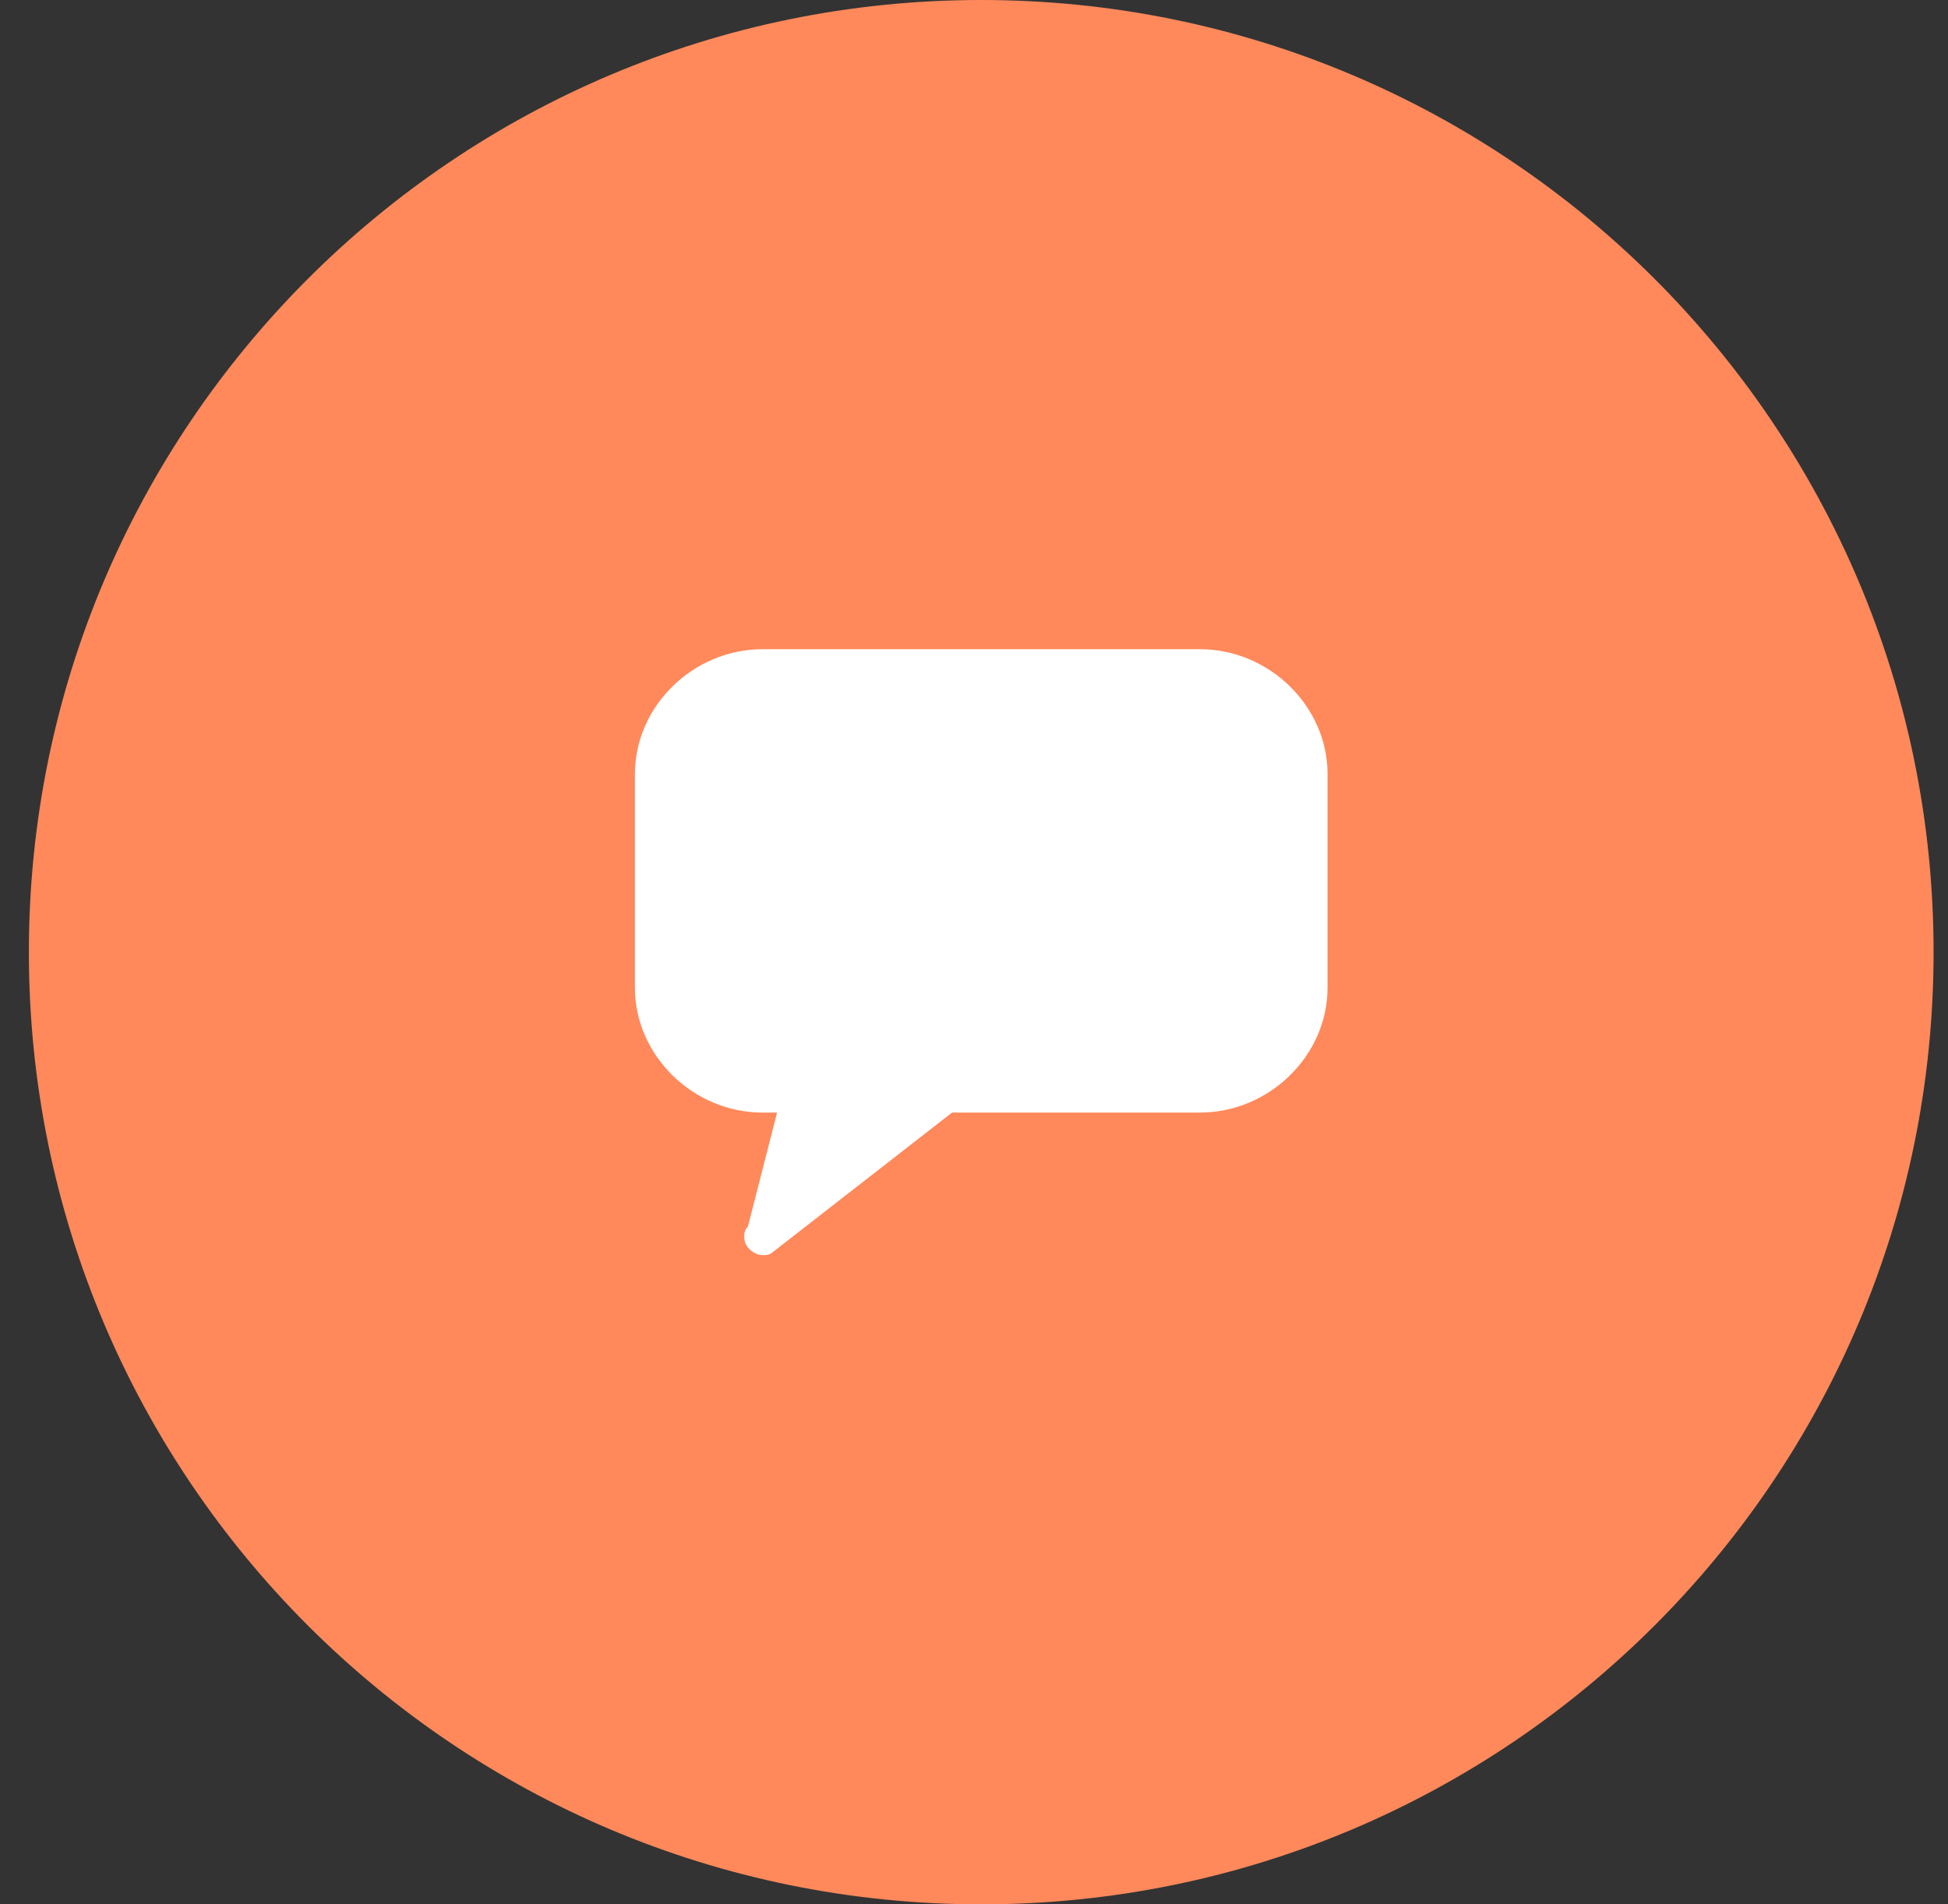
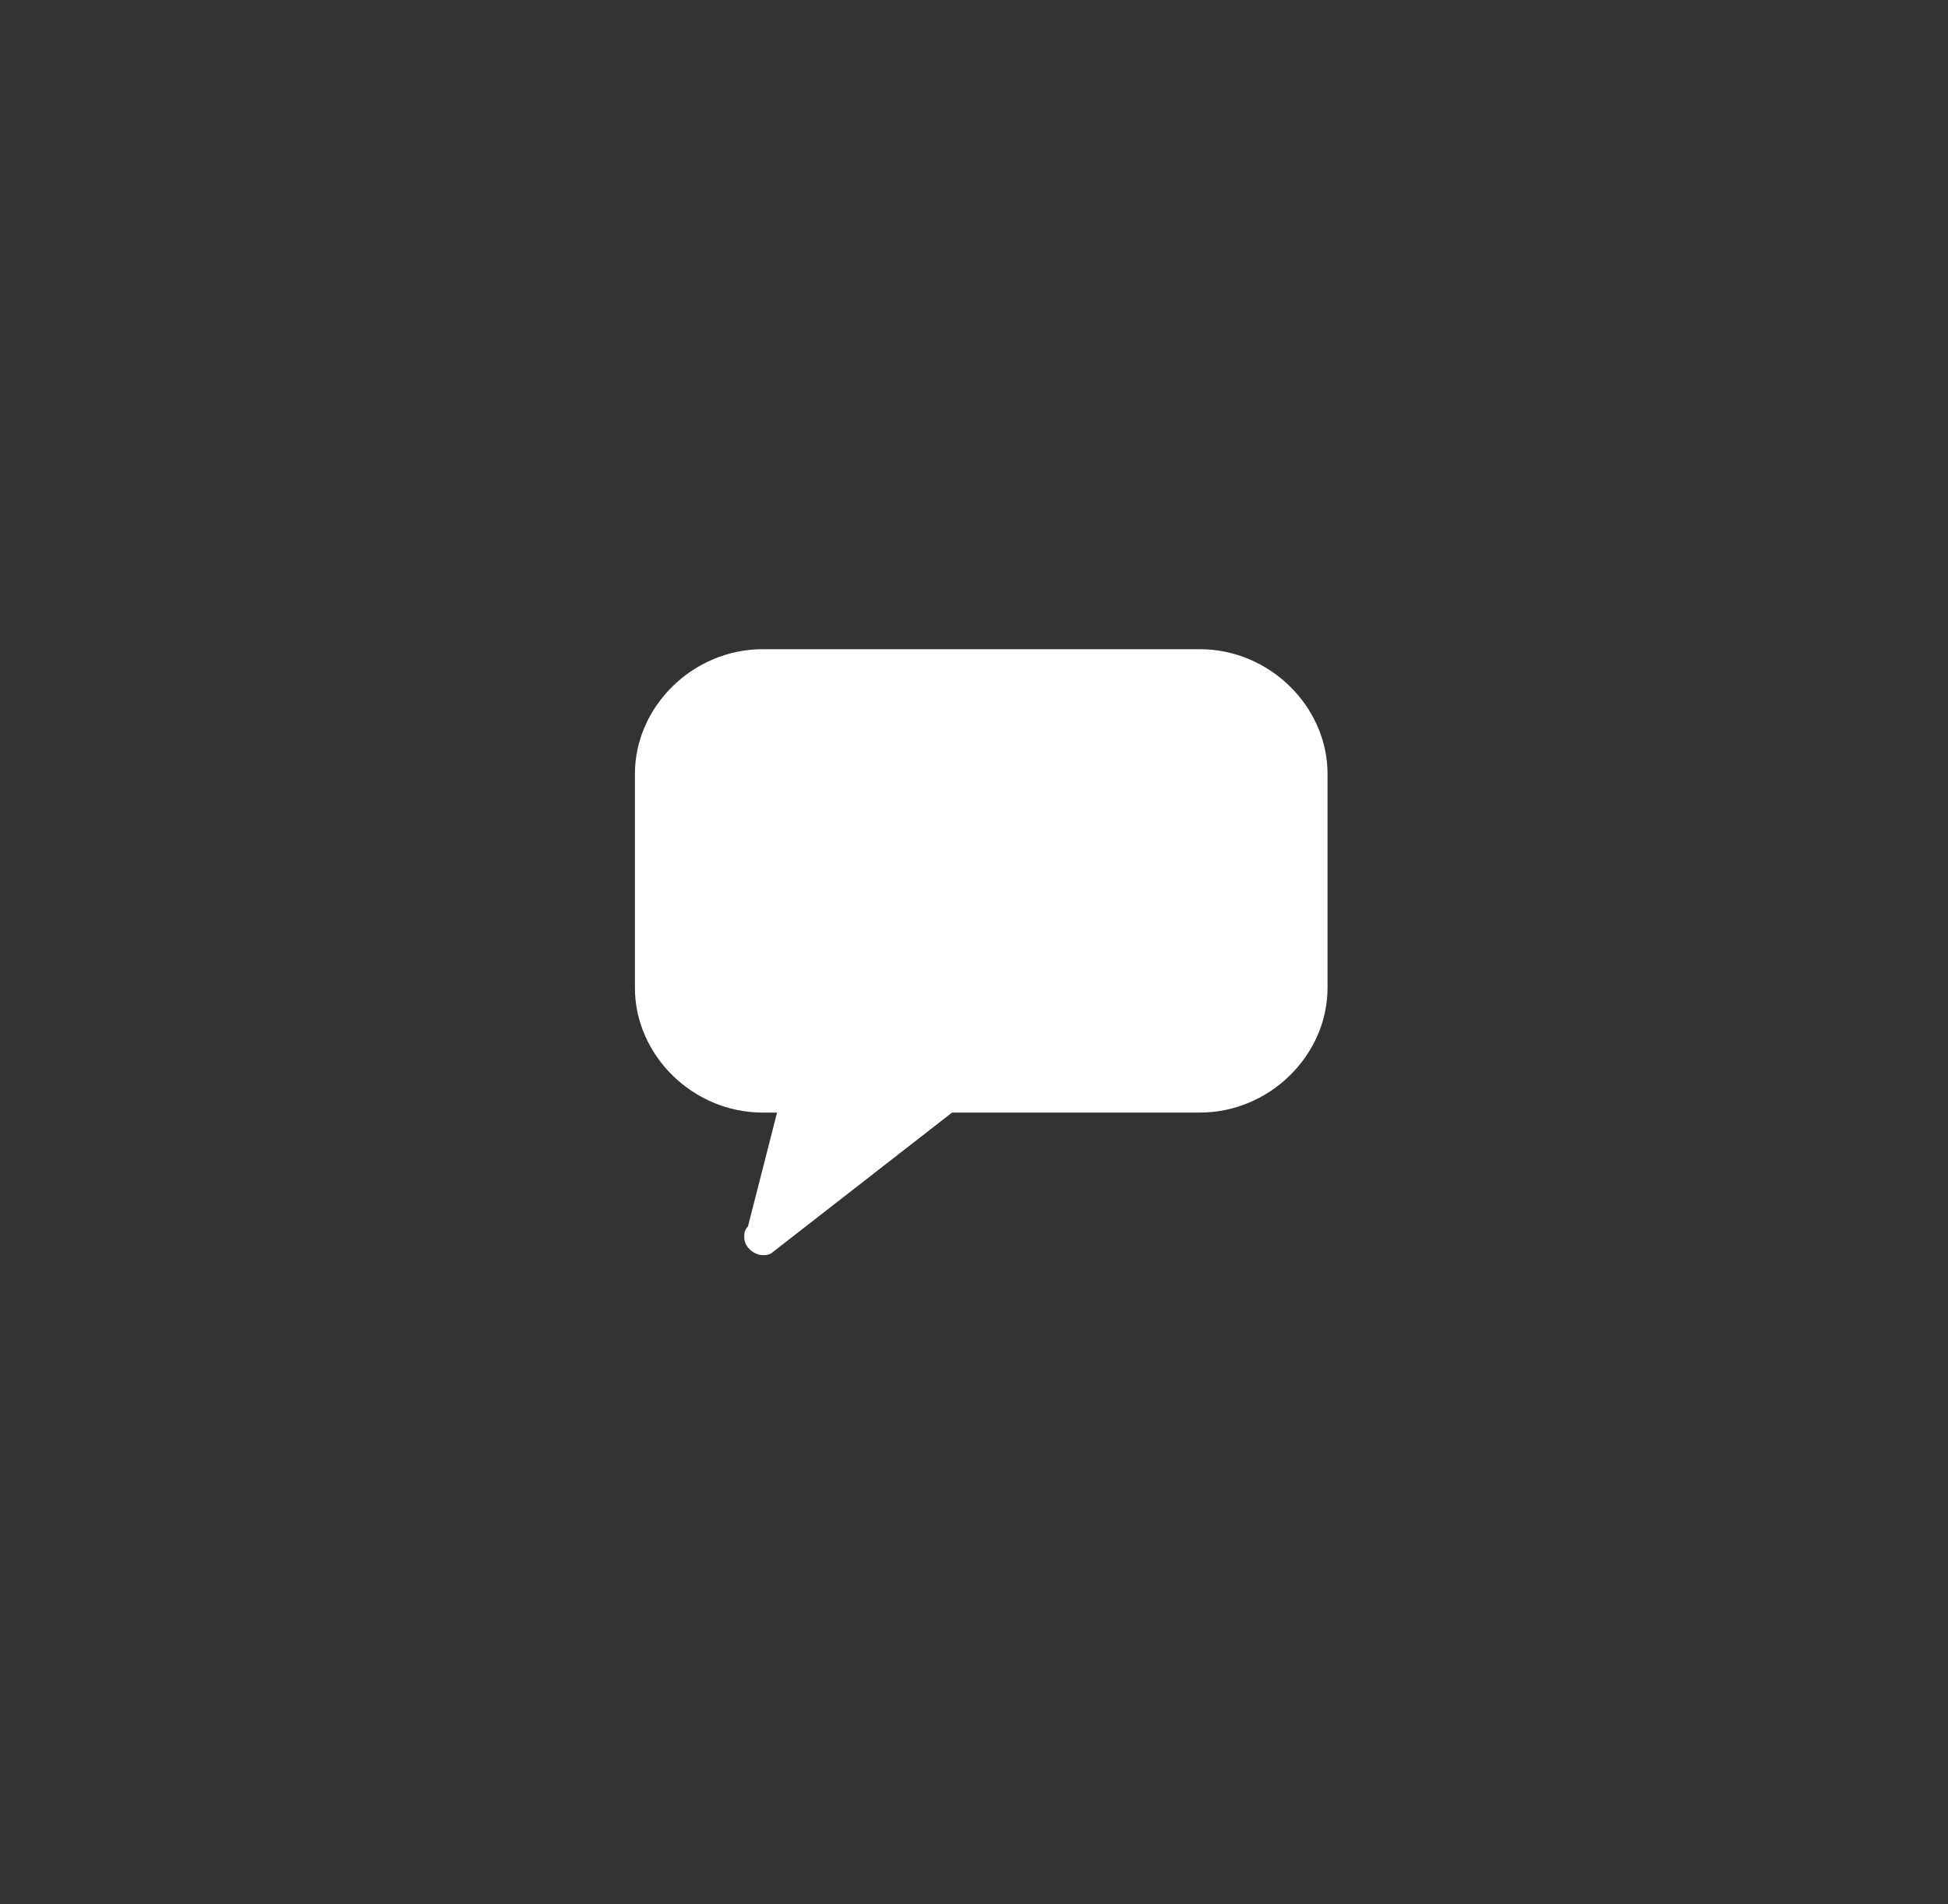
<svg xmlns="http://www.w3.org/2000/svg" width="45" height="44" viewBox="0 0 45 44" fill="none">
  <rect x="0" y="0" width="45" height="44" fill="#333333" stroke="none" />
-   <path d="M0.667 22C0.667 9.85 10.517 0 22.667 0C34.817 0 44.667 9.85 44.667 22C44.667 34.15 34.817 44 22.667 44C10.517 44 0.667 34.15 0.667 22Z" fill="#FF895B" />
  <path d="M17.614 15H27.72C29.32 15 30.667 16.318 30.667 17.882V22.823C30.667 24.388 29.32 25.706 27.72 25.706H21.993L17.867 28.918C17.783 29 17.699 29 17.614 29C17.446 29 17.193 28.835 17.193 28.588C17.193 28.506 17.193 28.424 17.277 28.341L17.951 25.706H17.614C16.014 25.706 14.667 24.388 14.667 22.823V17.882C14.667 16.318 16.014 15 17.614 15Z" fill="white" />
</svg>